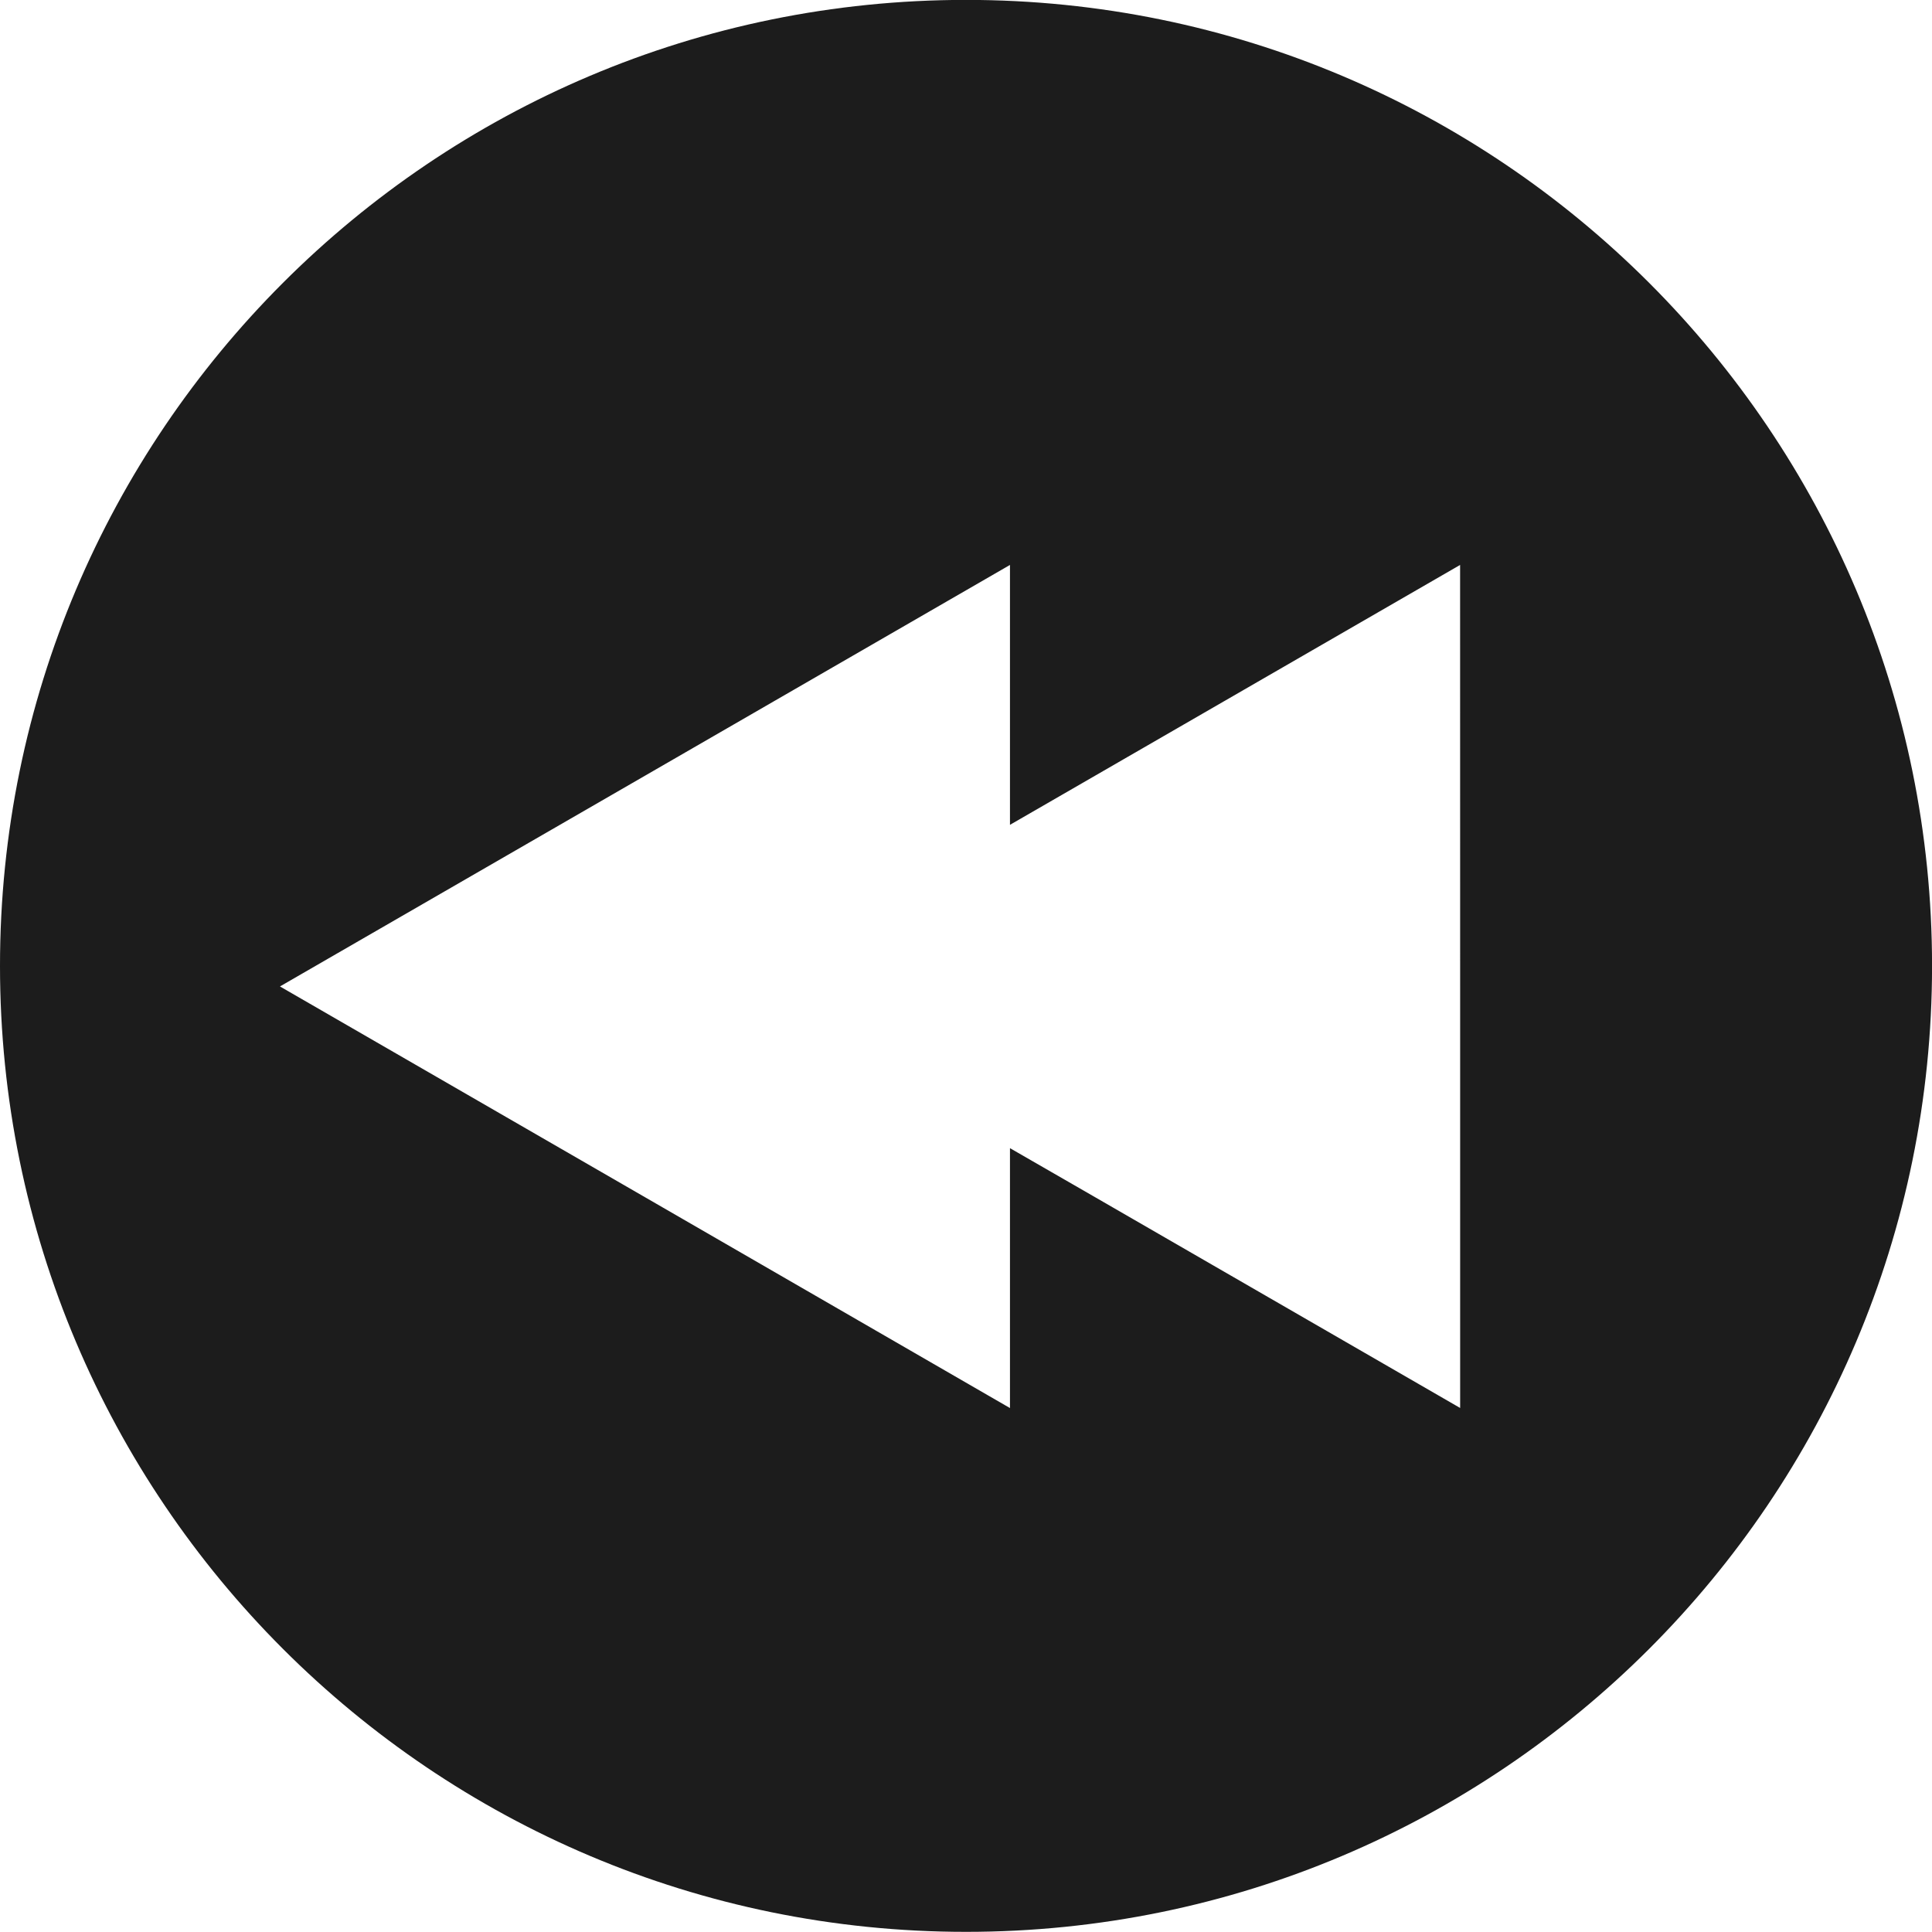
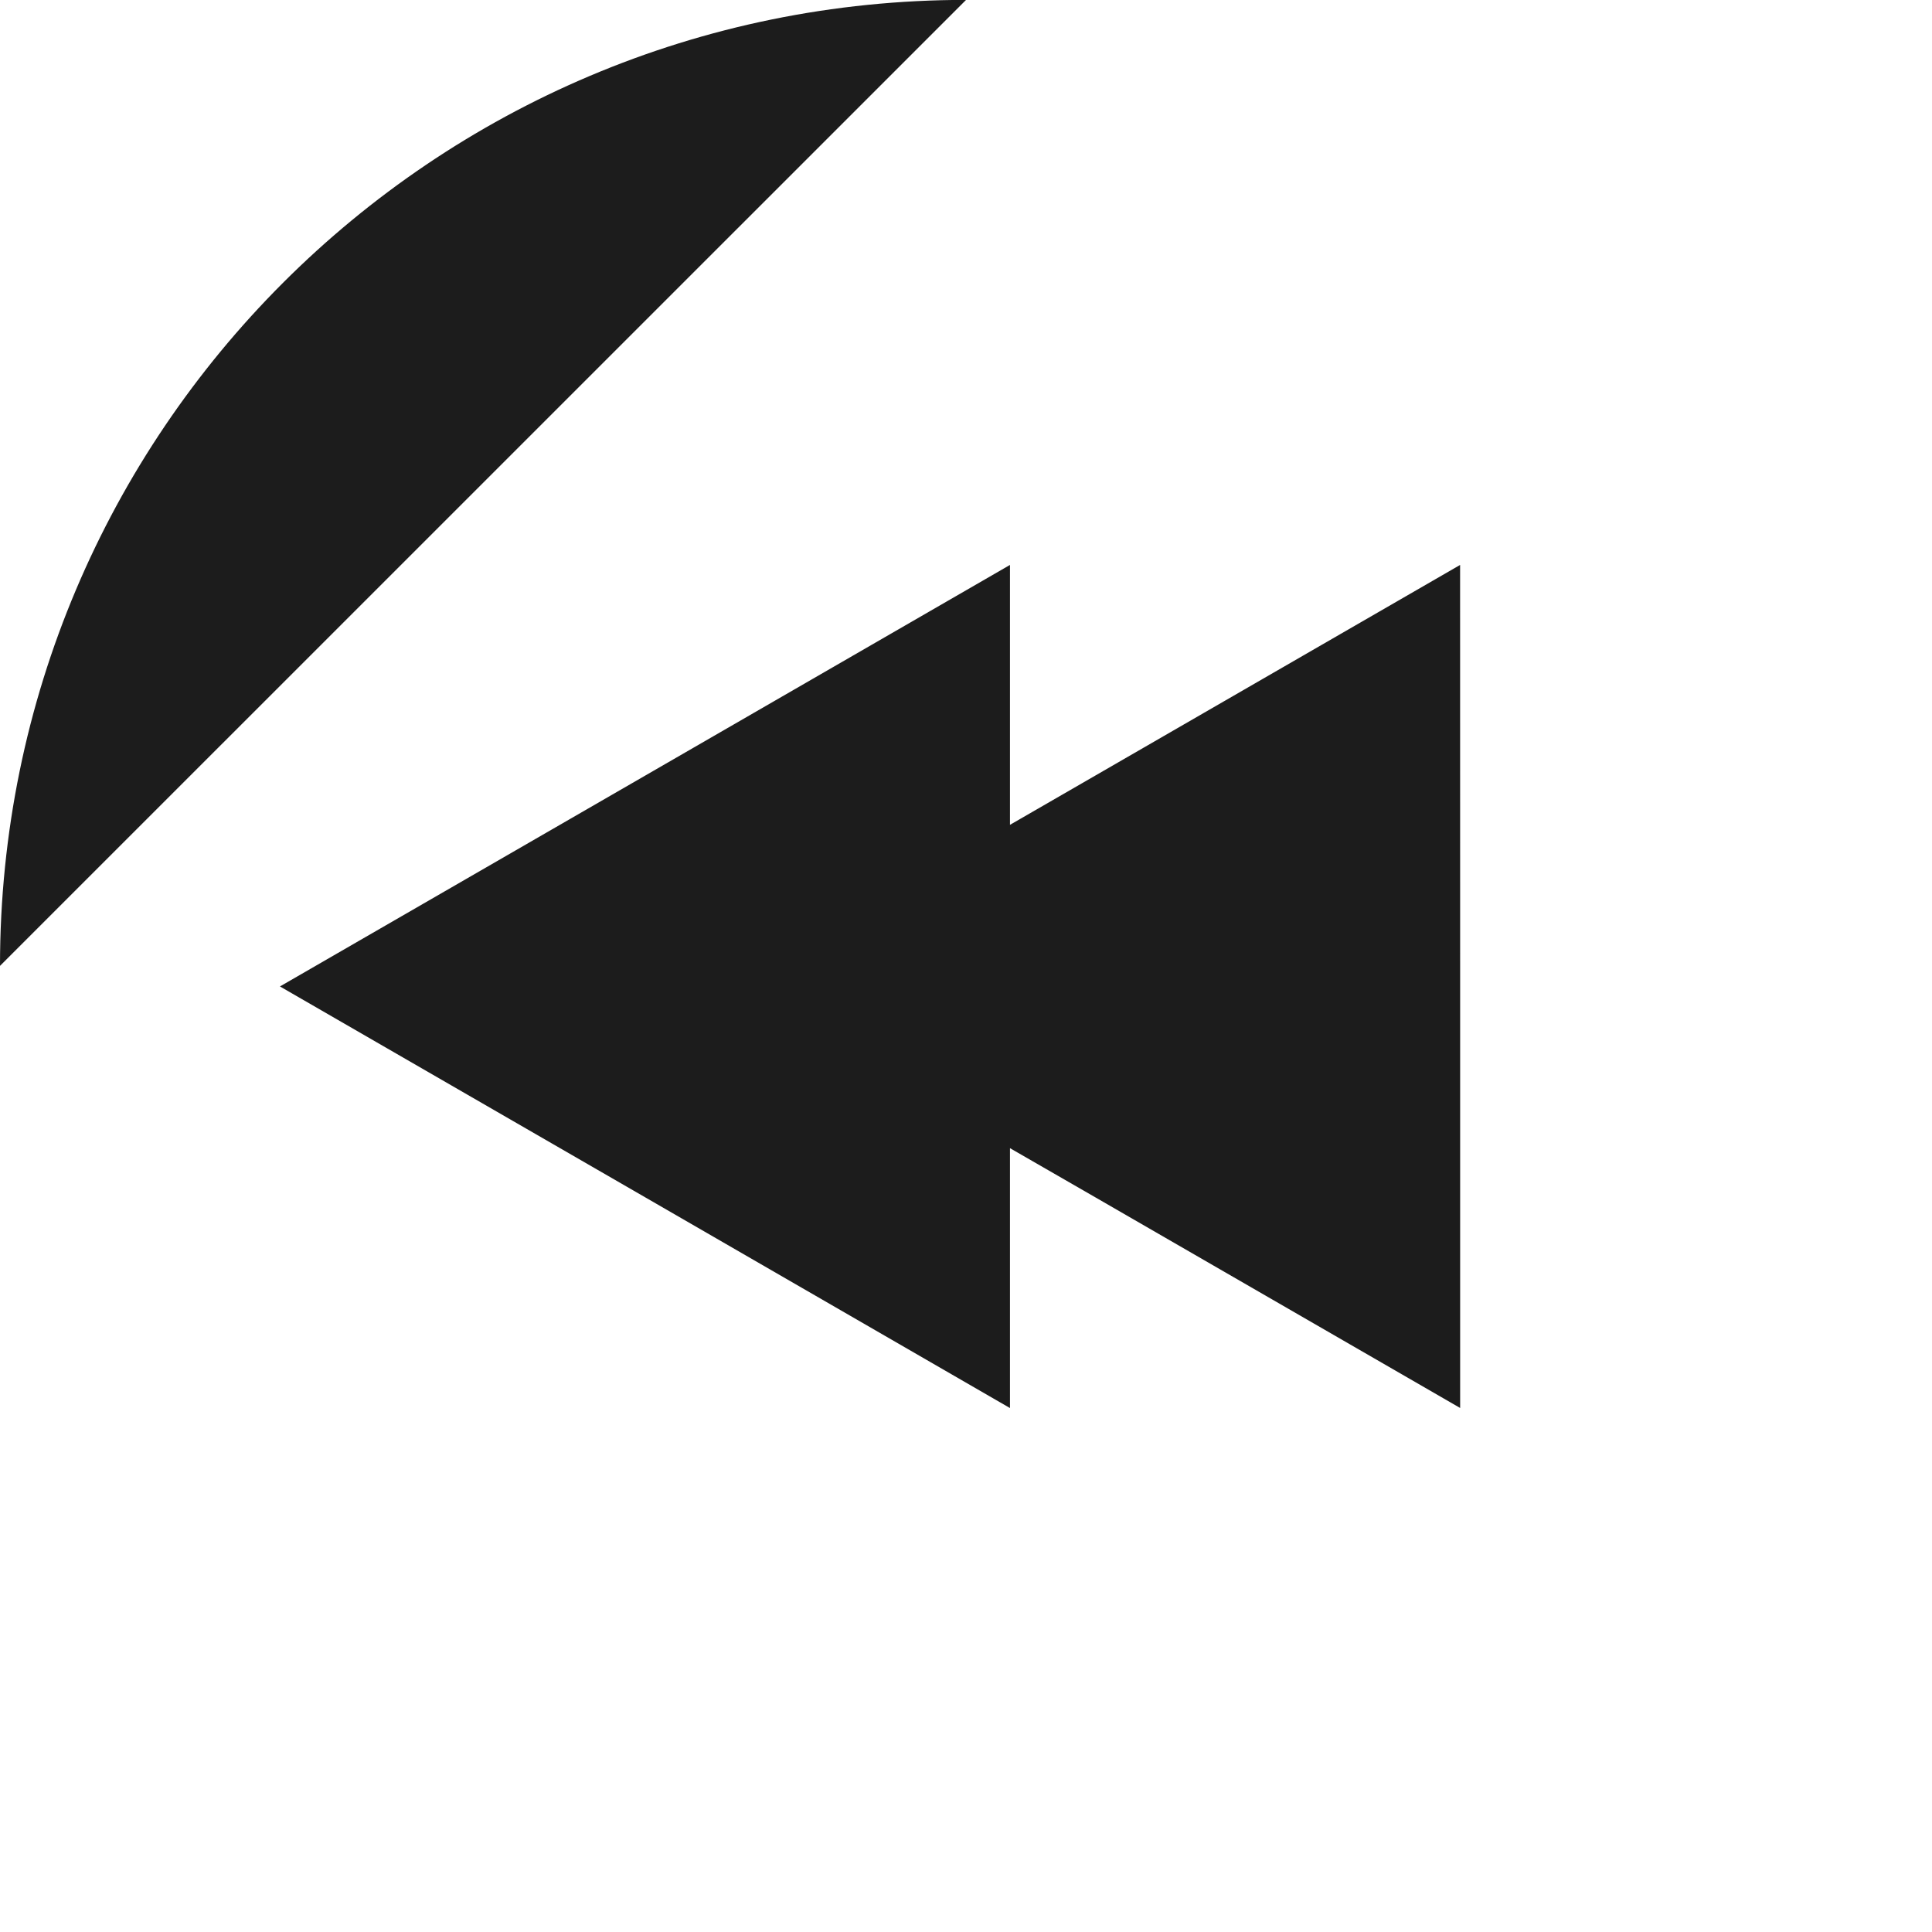
<svg xmlns="http://www.w3.org/2000/svg" data-name="Layer 1" height="784.3" preserveAspectRatio="xMidYMid meet" version="1.0" viewBox="162.0 147.9 784.3 784.3" width="784.3" zoomAndPan="magnify">
  <g id="change1_1">
-     <path d="M554.18,147.86C337.61,147.86,162,323.43,162,540S337.61,932.14,554.18,932.14,946.32,756.57,946.32,540,770.76,147.86,554.18,147.86ZM754.75,548.35V719.47L606.57,633.91,572,614v105.5L423.84,633.91,275.65,548.35,423.84,462.8,572,377.24v105.5l34.55-19.94,148.18-85.56Z" fill="#1c1c1c" />
+     <path d="M554.18,147.86C337.61,147.86,162,323.43,162,540ZM754.75,548.35V719.47L606.57,633.91,572,614v105.5L423.84,633.91,275.65,548.35,423.84,462.8,572,377.24v105.5l34.55-19.94,148.18-85.56Z" fill="#1c1c1c" />
  </g>
</svg>